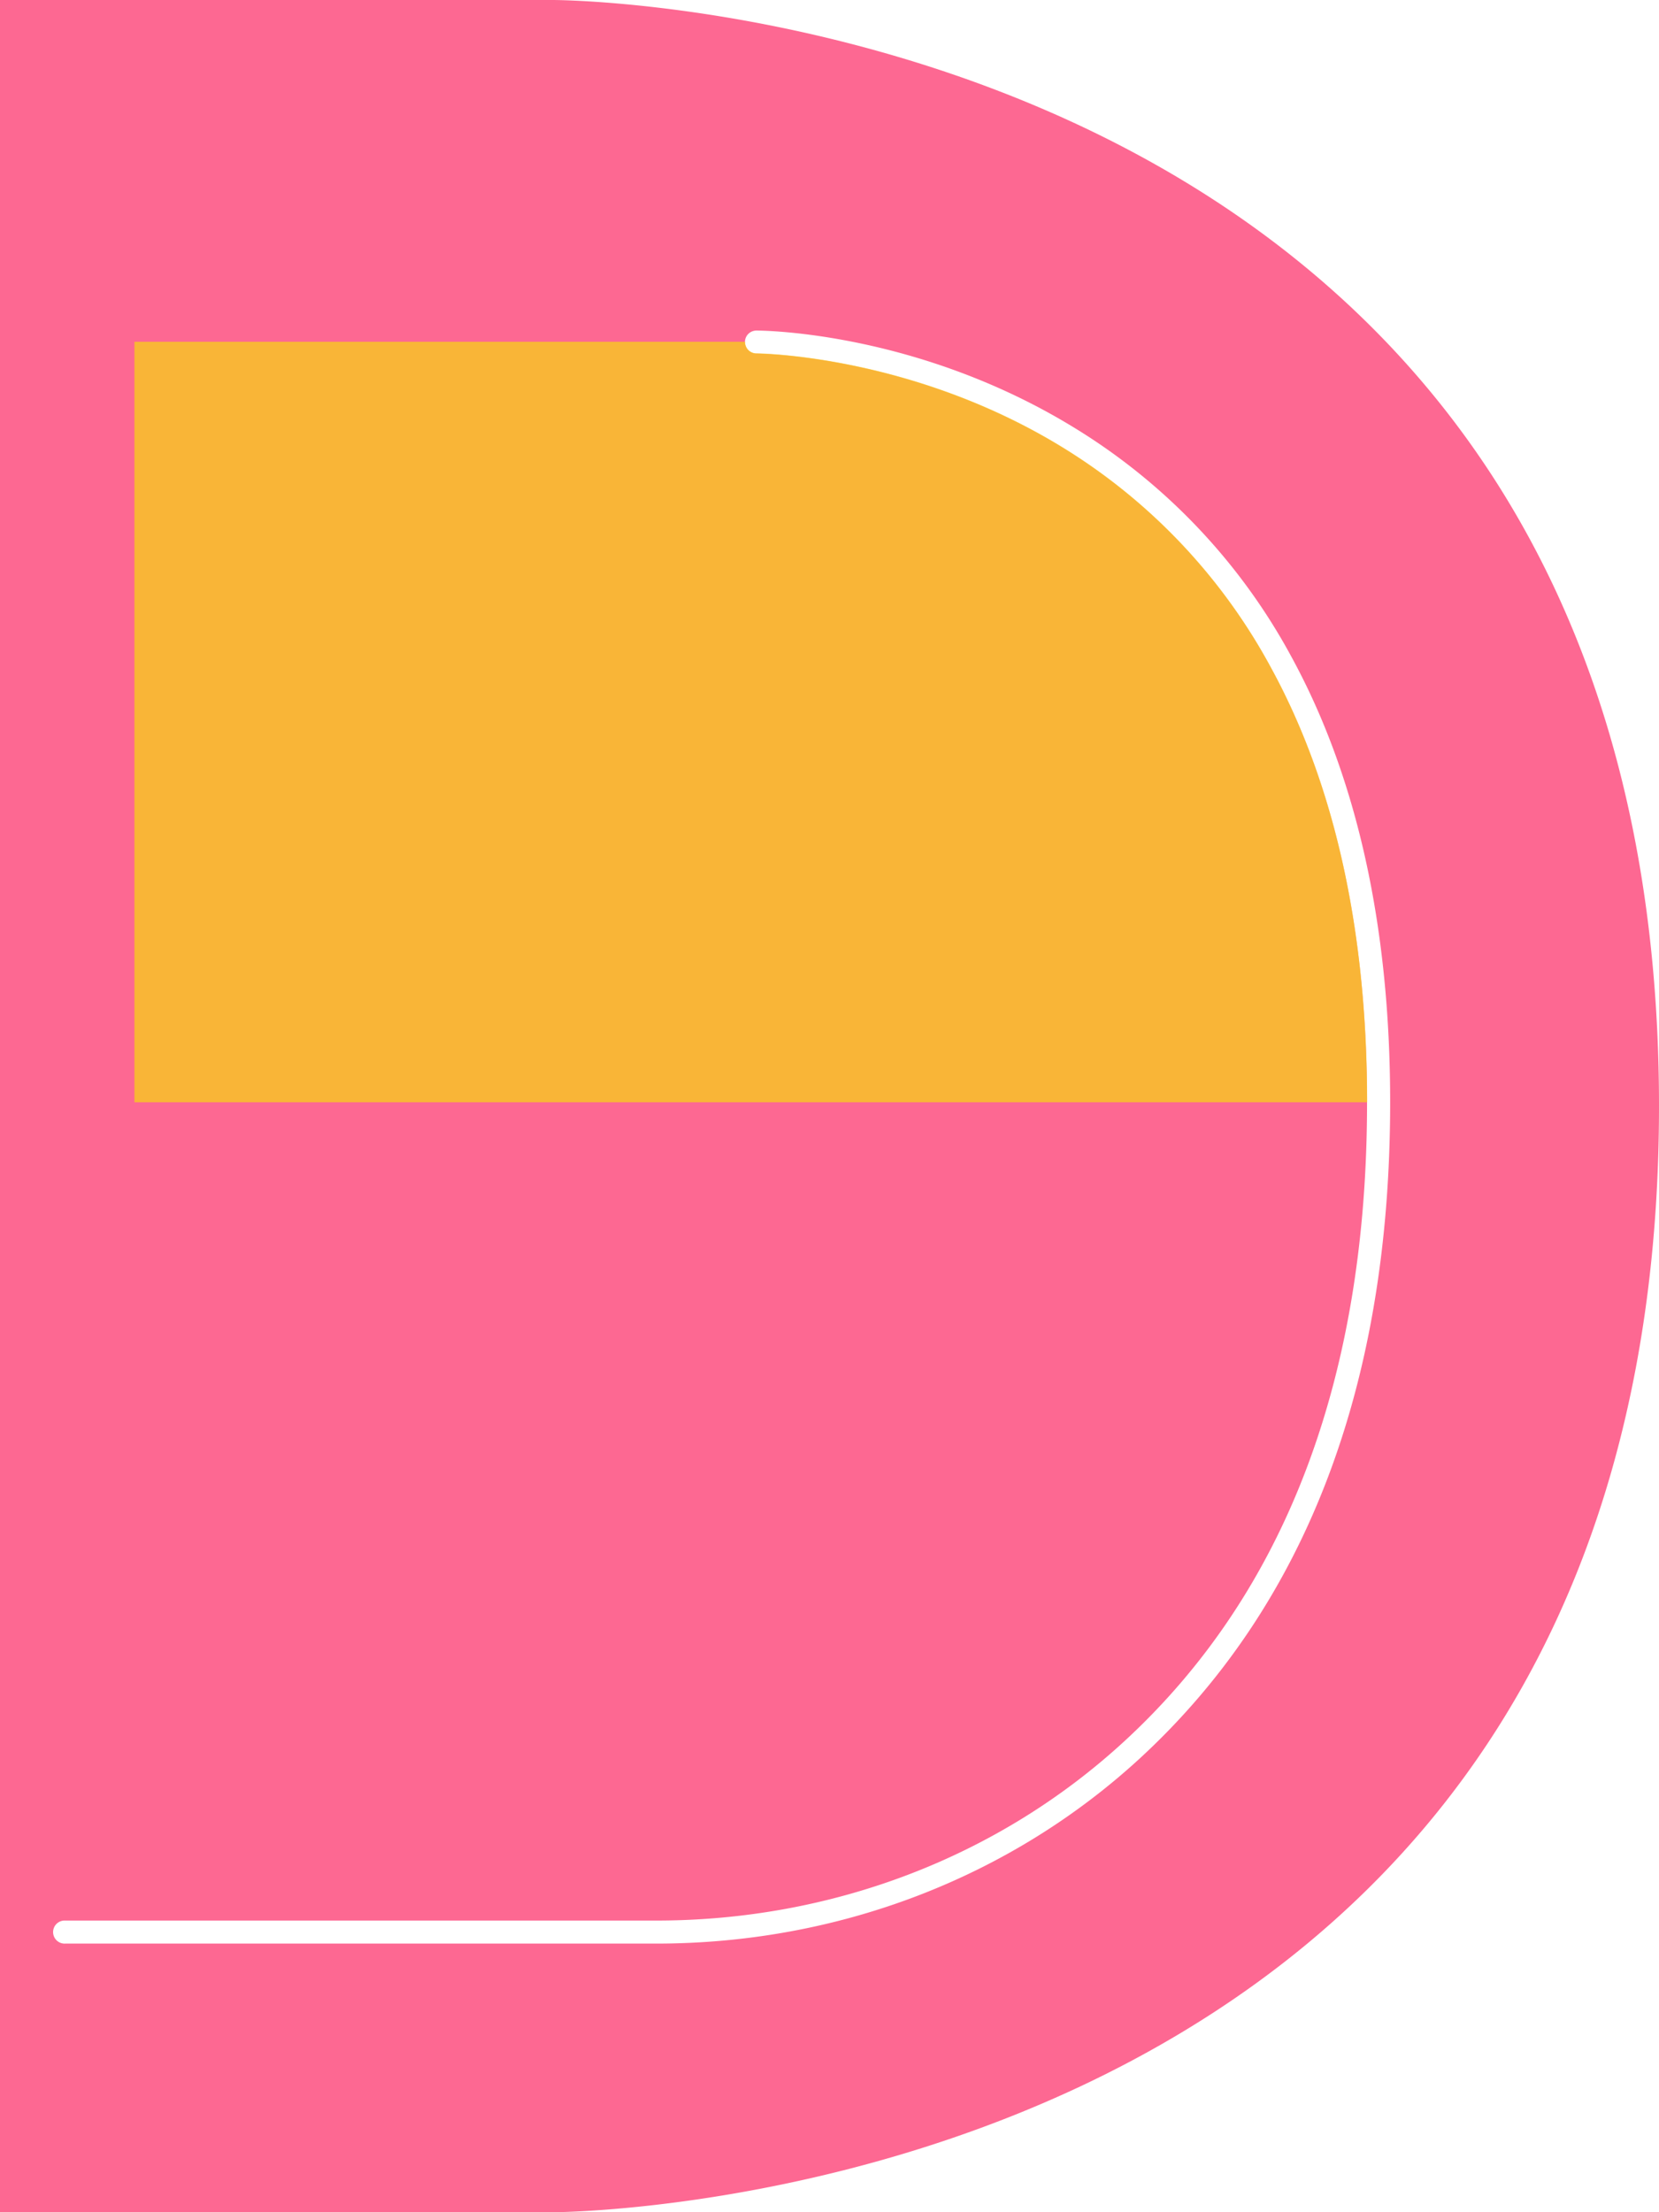
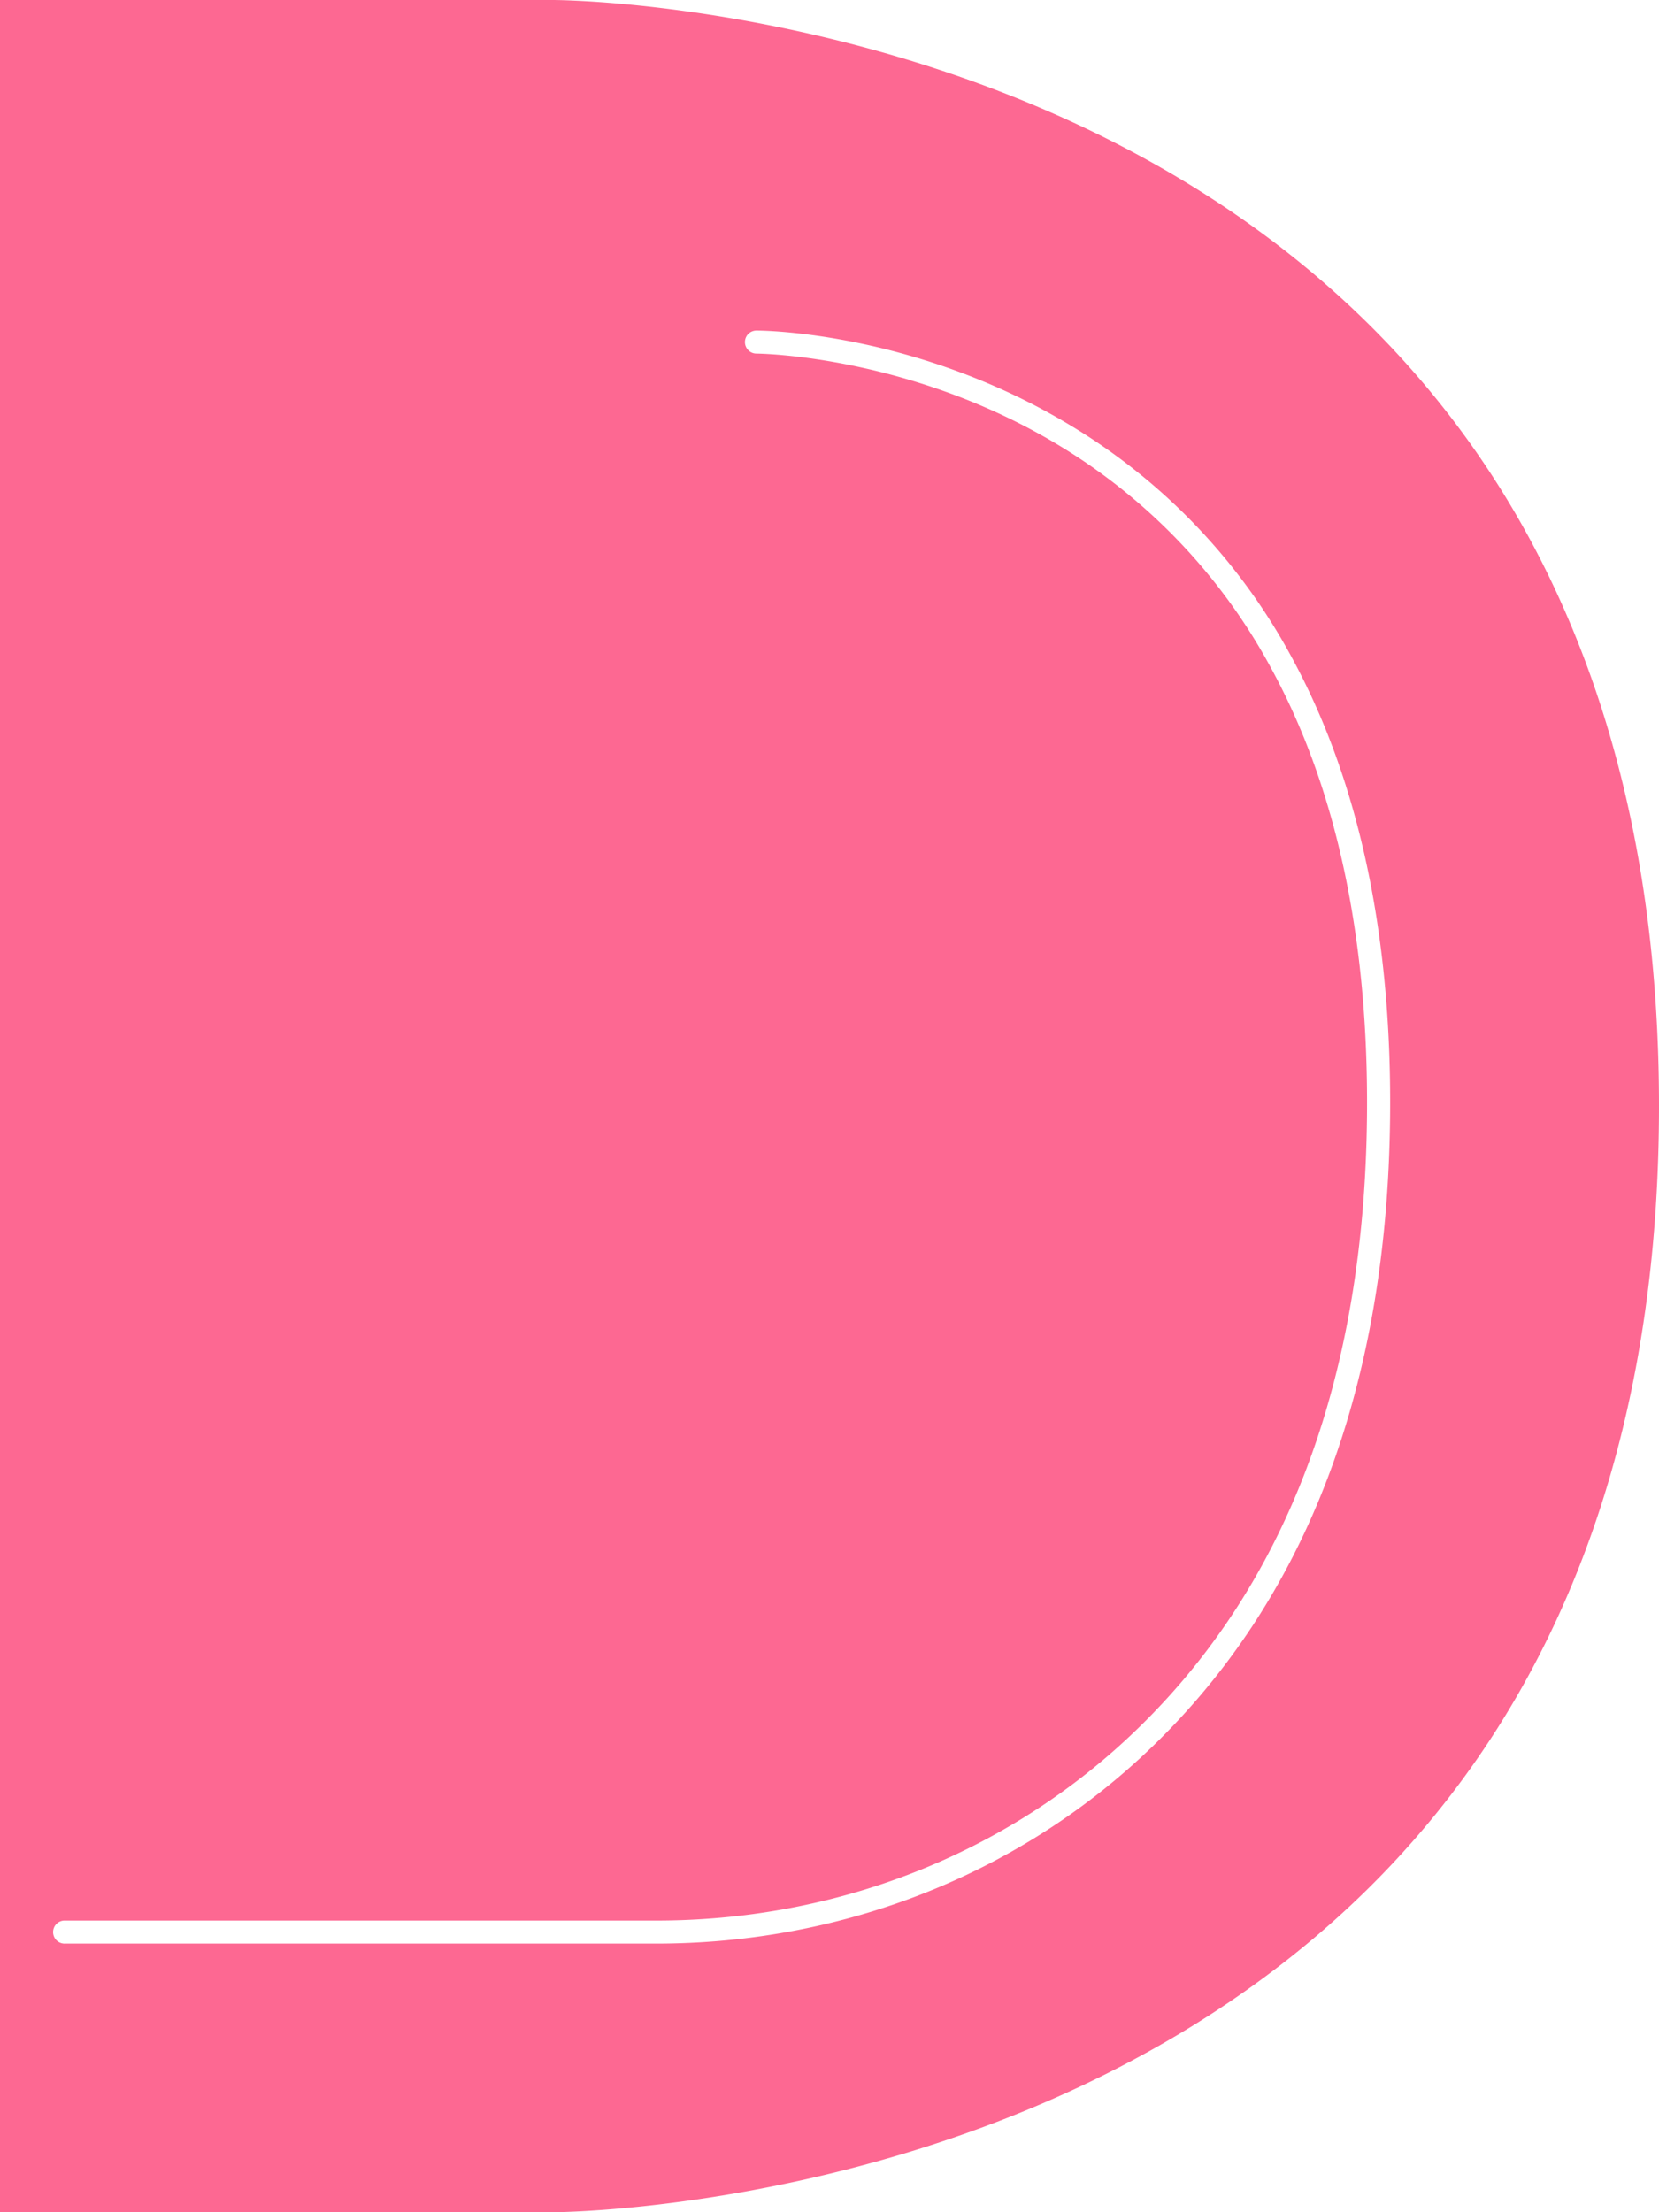
<svg xmlns="http://www.w3.org/2000/svg" viewBox="0 0 351 468" fill="#333333" width="351" height="468">
  <path d="M117 0H0v468h117s234 0 234-234S117 0 117 0zm124.15 372c-27.48 25.26-63.82 39.17-102.32 39.17h-125a2.44 2.44 0 1 1 0-4.87h125c37.28 0 72.44-13.46 99-37.89 34.11-31.36 51.4-76.83 51.4-135.17 0-36.22-6.8-67.08-20.2-91.71a123.37 123.37 0 0 0-44.26-46.87c-31.95-19.6-64.4-19.86-64.73-19.86a2.43 2.43 0 0 1-2.43-2.44 2.43 2.43 0 0 1 2.43-2.43c1.37 0 34 .23 67.09 20.46A128.13 128.13 0 0 1 273.26 139c13.85 25.39 20.86 57.07 20.86 94.18 0 59.82-17.82 106.45-52.97 138.82z" fill="#FD2965" opacity=".7" />
-   <path d="M224.79 94.61c-31.95-19.6-64.4-19.86-64.73-19.86a2.43 2.43 0 0 1-2.43-2.44H28.44v160.88h260.81c0-36.22-6.8-67.08-20.2-91.71a123.37 123.37 0 0 0-44.26-46.87z" fill="#F9D611" opacity=".7" />
</svg>